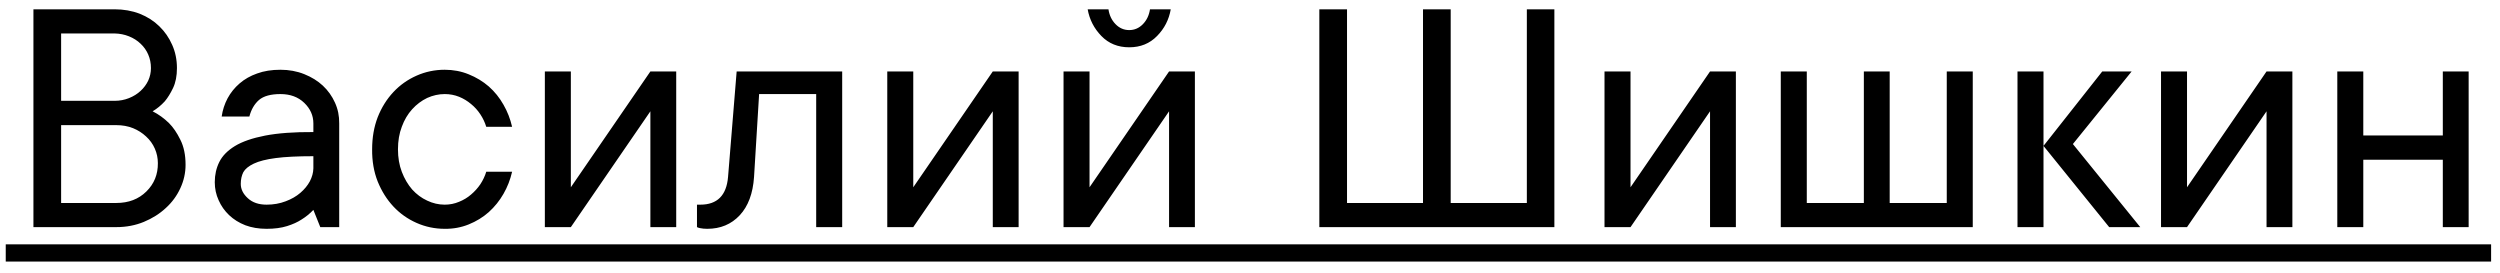
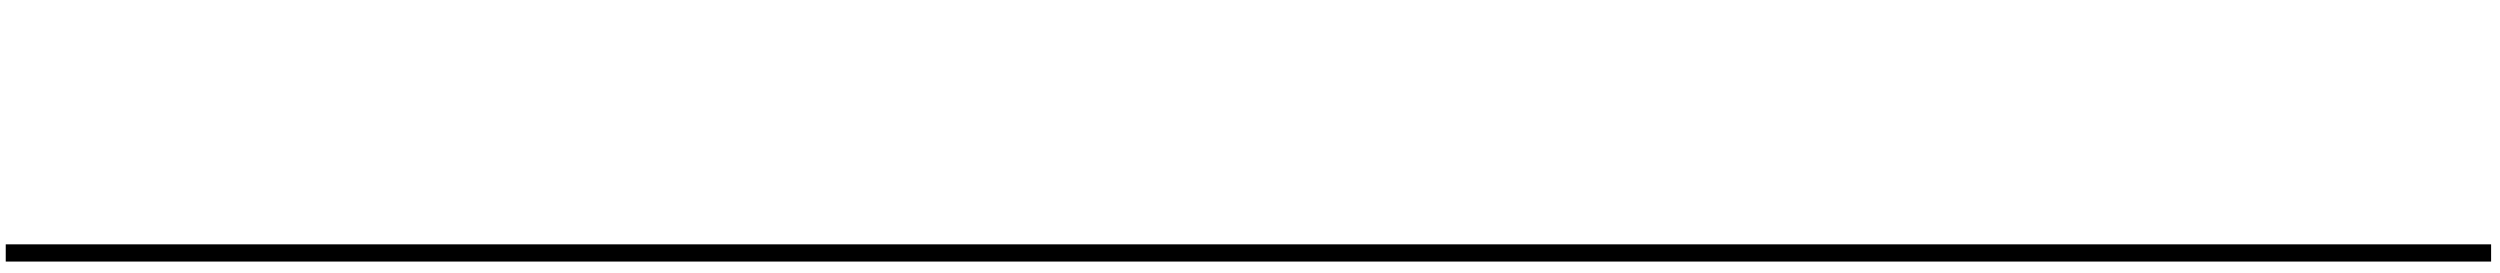
<svg xmlns="http://www.w3.org/2000/svg" width="183" height="20" viewBox="0 0 183 20" fill="none">
-   <path d="M11.172 8.147C11.609 8.369 12.009 8.657 12.371 9.012C12.676 9.317 12.952 9.72 13.199 10.223C13.455 10.726 13.583 11.339 13.583 12.064C13.583 12.658 13.455 13.23 13.199 13.782C12.944 14.334 12.59 14.816 12.136 15.228C11.683 15.649 11.148 15.986 10.53 16.242C9.912 16.497 9.24 16.625 8.515 16.625H2.447V0.681H8.392C9.051 0.681 9.661 0.789 10.221 1.003C10.781 1.225 11.259 1.53 11.655 1.917C12.058 2.305 12.376 2.762 12.606 3.289C12.837 3.808 12.952 4.373 12.952 4.983C12.952 5.559 12.857 6.045 12.668 6.441C12.479 6.836 12.277 7.162 12.062 7.417C11.79 7.714 11.494 7.957 11.172 8.147ZM4.474 7.38H8.392C8.762 7.38 9.113 7.314 9.442 7.182C9.772 7.051 10.056 6.873 10.295 6.651C10.534 6.429 10.719 6.177 10.851 5.897C10.983 5.609 11.049 5.304 11.049 4.983C11.049 4.628 10.983 4.299 10.851 3.994C10.719 3.689 10.534 3.425 10.295 3.203C10.056 2.972 9.772 2.791 9.442 2.659C9.113 2.527 8.762 2.457 8.392 2.449H4.474V7.38ZM8.515 14.858C9.413 14.858 10.147 14.578 10.715 14.017C11.284 13.457 11.564 12.765 11.556 11.941C11.556 11.57 11.482 11.216 11.333 10.878C11.185 10.54 10.971 10.243 10.691 9.988C10.419 9.733 10.101 9.531 9.739 9.382C9.368 9.234 8.96 9.16 8.515 9.16H4.474V14.858H8.515ZM20.529 5.106C21.155 5.106 21.736 5.213 22.271 5.427C22.807 5.642 23.26 5.922 23.631 6.268C24.01 6.622 24.306 7.038 24.521 7.516C24.735 7.986 24.838 8.493 24.83 9.036V16.625H23.445L22.939 15.364C22.683 15.636 22.395 15.871 22.073 16.069C21.785 16.258 21.431 16.419 21.011 16.551C20.59 16.683 20.092 16.749 19.515 16.749C18.938 16.749 18.419 16.662 17.958 16.489C17.496 16.308 17.101 16.061 16.771 15.748C16.442 15.434 16.186 15.072 16.005 14.66C15.816 14.248 15.721 13.807 15.721 13.337C15.721 12.794 15.832 12.299 16.055 11.854C16.277 11.409 16.656 11.022 17.192 10.693C17.735 10.363 18.473 10.107 19.404 9.926C20.343 9.745 21.521 9.658 22.939 9.667V9.036C22.939 8.46 22.716 7.957 22.271 7.529C21.826 7.1 21.245 6.886 20.529 6.886C19.82 6.886 19.297 7.03 18.959 7.318C18.621 7.615 18.386 8.019 18.254 8.53H16.227C16.293 8.06 16.438 7.615 16.66 7.195C16.883 6.783 17.175 6.42 17.538 6.107C17.9 5.794 18.329 5.551 18.823 5.378C19.317 5.197 19.886 5.106 20.529 5.106ZM19.515 14.981C20.018 14.981 20.483 14.899 20.912 14.734C21.332 14.578 21.69 14.371 21.987 14.116C22.284 13.861 22.514 13.581 22.679 13.276C22.844 12.963 22.93 12.645 22.939 12.324V11.434C21.793 11.434 20.875 11.479 20.183 11.57C19.49 11.661 18.955 11.797 18.576 11.978C18.197 12.159 17.941 12.369 17.809 12.608C17.686 12.855 17.624 13.14 17.624 13.461C17.624 13.848 17.797 14.198 18.143 14.512C18.481 14.825 18.938 14.981 19.515 14.981ZM32.554 6.886C32.117 6.886 31.689 6.981 31.269 7.17C30.857 7.368 30.49 7.644 30.169 7.998C29.847 8.352 29.596 8.777 29.415 9.271C29.225 9.766 29.131 10.318 29.131 10.927C29.131 11.537 29.225 12.089 29.415 12.584C29.604 13.078 29.856 13.506 30.169 13.869C30.49 14.223 30.857 14.495 31.269 14.685C31.681 14.882 32.109 14.981 32.554 14.981C32.925 14.981 33.275 14.911 33.605 14.771C33.934 14.639 34.227 14.462 34.482 14.24C34.746 14.017 34.972 13.766 35.162 13.486C35.352 13.197 35.496 12.893 35.594 12.571H37.486C37.354 13.148 37.144 13.688 36.855 14.19C36.567 14.693 36.208 15.138 35.78 15.525C35.352 15.904 34.861 16.205 34.309 16.427C33.757 16.65 33.172 16.757 32.554 16.749C31.829 16.749 31.141 16.604 30.49 16.316C29.839 16.028 29.275 15.628 28.797 15.117C28.319 14.606 27.936 13.997 27.648 13.288C27.367 12.579 27.231 11.793 27.24 10.927C27.24 10.07 27.376 9.288 27.648 8.579C27.928 7.87 28.311 7.257 28.797 6.738C29.275 6.227 29.839 5.827 30.49 5.539C31.141 5.25 31.829 5.106 32.554 5.106C33.18 5.106 33.765 5.217 34.309 5.44C34.861 5.662 35.352 5.959 35.78 6.33C36.208 6.709 36.567 7.154 36.855 7.665C37.144 8.167 37.354 8.707 37.486 9.284H35.594C35.496 8.962 35.352 8.657 35.162 8.369C34.972 8.081 34.746 7.829 34.482 7.615C34.218 7.393 33.926 7.215 33.605 7.084C33.275 6.952 32.925 6.886 32.554 6.886ZM49.499 5.23V16.625H47.608V8.147L41.786 16.625H39.883V5.23H41.786V13.708L47.608 5.23H49.499ZM61.648 5.23V16.625H59.745V6.886H55.567L55.196 12.954C55.114 14.165 54.764 15.101 54.146 15.76C53.528 16.419 52.737 16.749 51.773 16.749C51.674 16.749 51.579 16.744 51.489 16.736C51.406 16.728 51.324 16.716 51.241 16.699C51.159 16.683 51.085 16.658 51.019 16.625V14.981H51.266C52.502 14.981 53.178 14.306 53.293 12.954L53.923 5.23H61.648ZM74.563 5.23V16.625H72.672V8.147L66.851 16.625H64.948V5.23H66.851V13.708L72.672 5.23H74.563ZM82.659 3.462C81.835 3.462 81.155 3.186 80.62 2.634C80.084 2.082 79.75 1.431 79.618 0.681H81.139C81.204 1.118 81.377 1.481 81.658 1.769C81.938 2.057 82.272 2.202 82.659 2.202C83.046 2.202 83.38 2.057 83.66 1.769C83.94 1.481 84.113 1.118 84.179 0.681H85.699C85.567 1.44 85.234 2.09 84.698 2.634C84.162 3.186 83.483 3.462 82.659 3.462ZM87.466 5.23V16.625H85.576V8.147L79.754 16.625H77.851V5.23H79.754V13.708L85.576 5.23H87.466ZM113.78 0.681V16.625H96.575V0.681H98.602V14.858H104.164V0.681H106.191V14.858H111.765V0.681H113.78ZM127.066 5.23V16.625H125.175V8.147L119.354 16.625H117.45V5.23H119.354V13.708L125.175 5.23H127.066ZM144.406 5.23V16.625H130.353V5.23H132.257V14.858H136.434V5.23H138.325V14.858H142.503V5.23H144.406ZM149.584 16.625H147.681V5.23H149.584V16.625ZM154.392 16.625L149.584 10.68L153.885 5.23H156.036L151.735 10.544L156.666 16.625H154.392ZM167.802 5.23V16.625H165.911V8.147L160.09 16.625H158.187V5.23H160.09V13.708L165.911 5.23H167.802ZM180.705 5.23V16.625H178.814V11.694H172.993V16.625H171.09V5.23H172.993V9.914H178.814V5.23H180.705Z" fill="black" />
-   <path d="M0.42 17.886H182.349V19.146H0.42V17.886Z" fill="black" />
+   <path d="M0.42 17.886H182.349V19.146H0.42Z" fill="black" />
</svg>